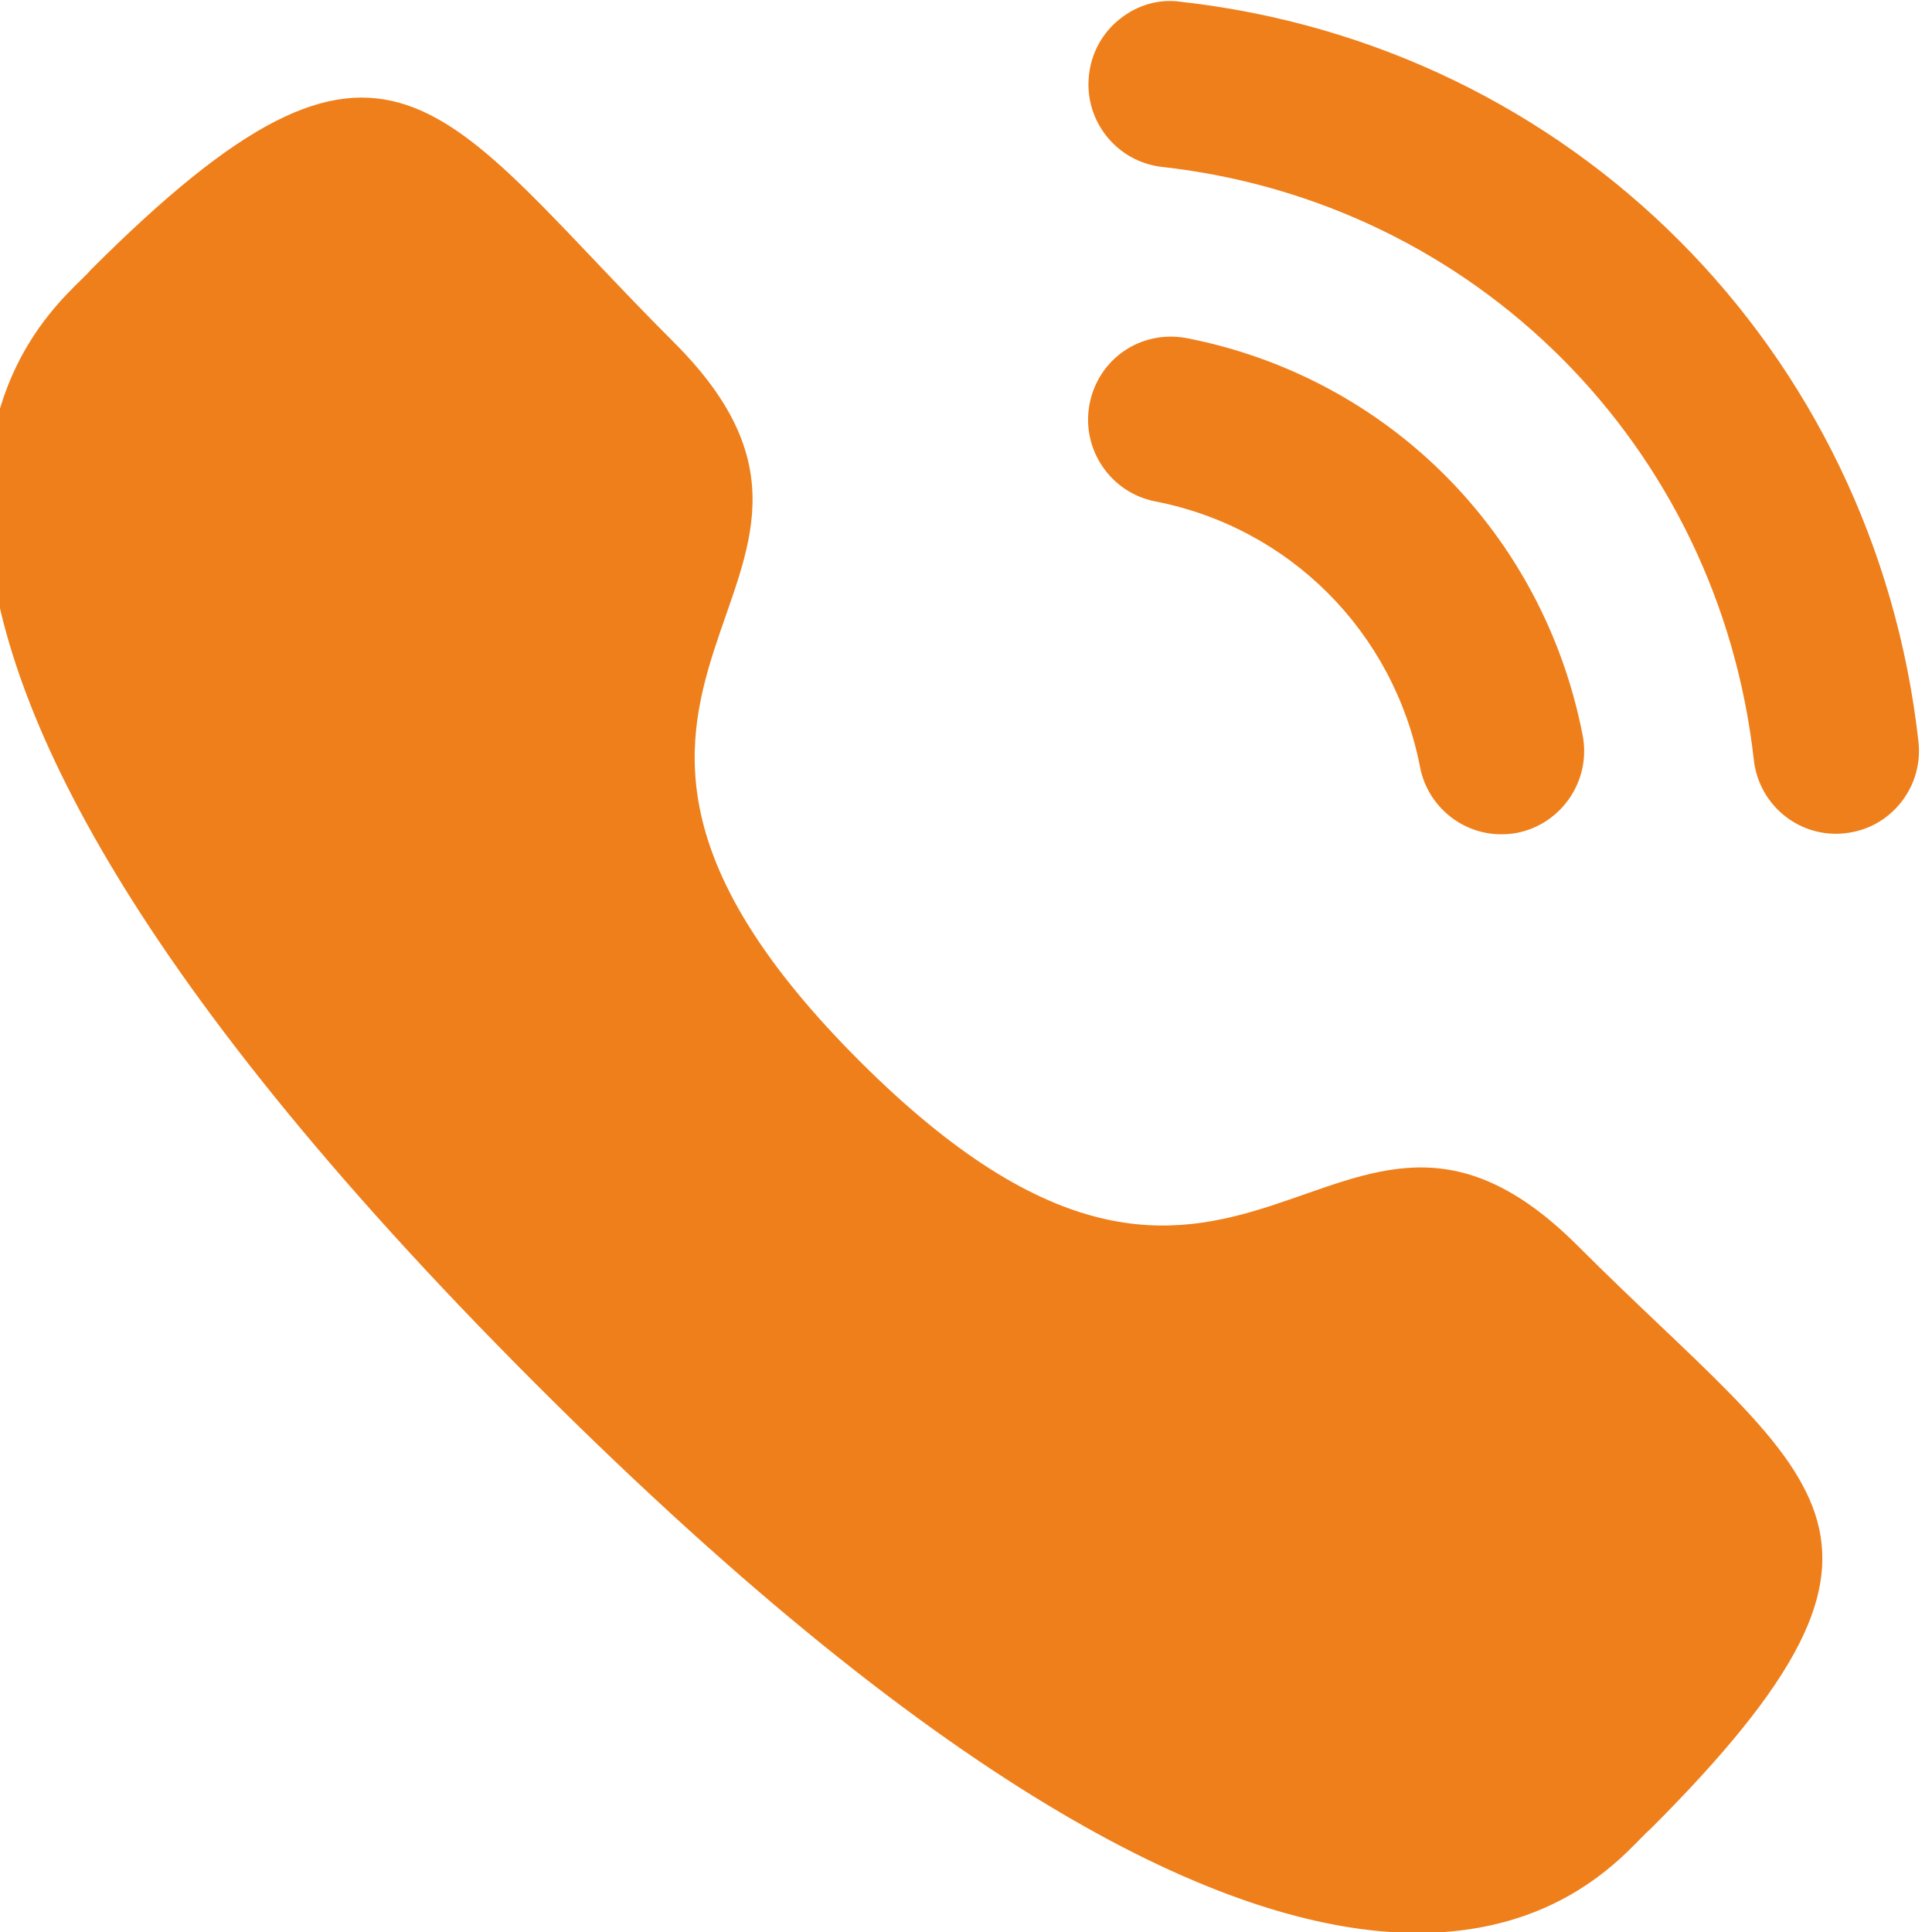
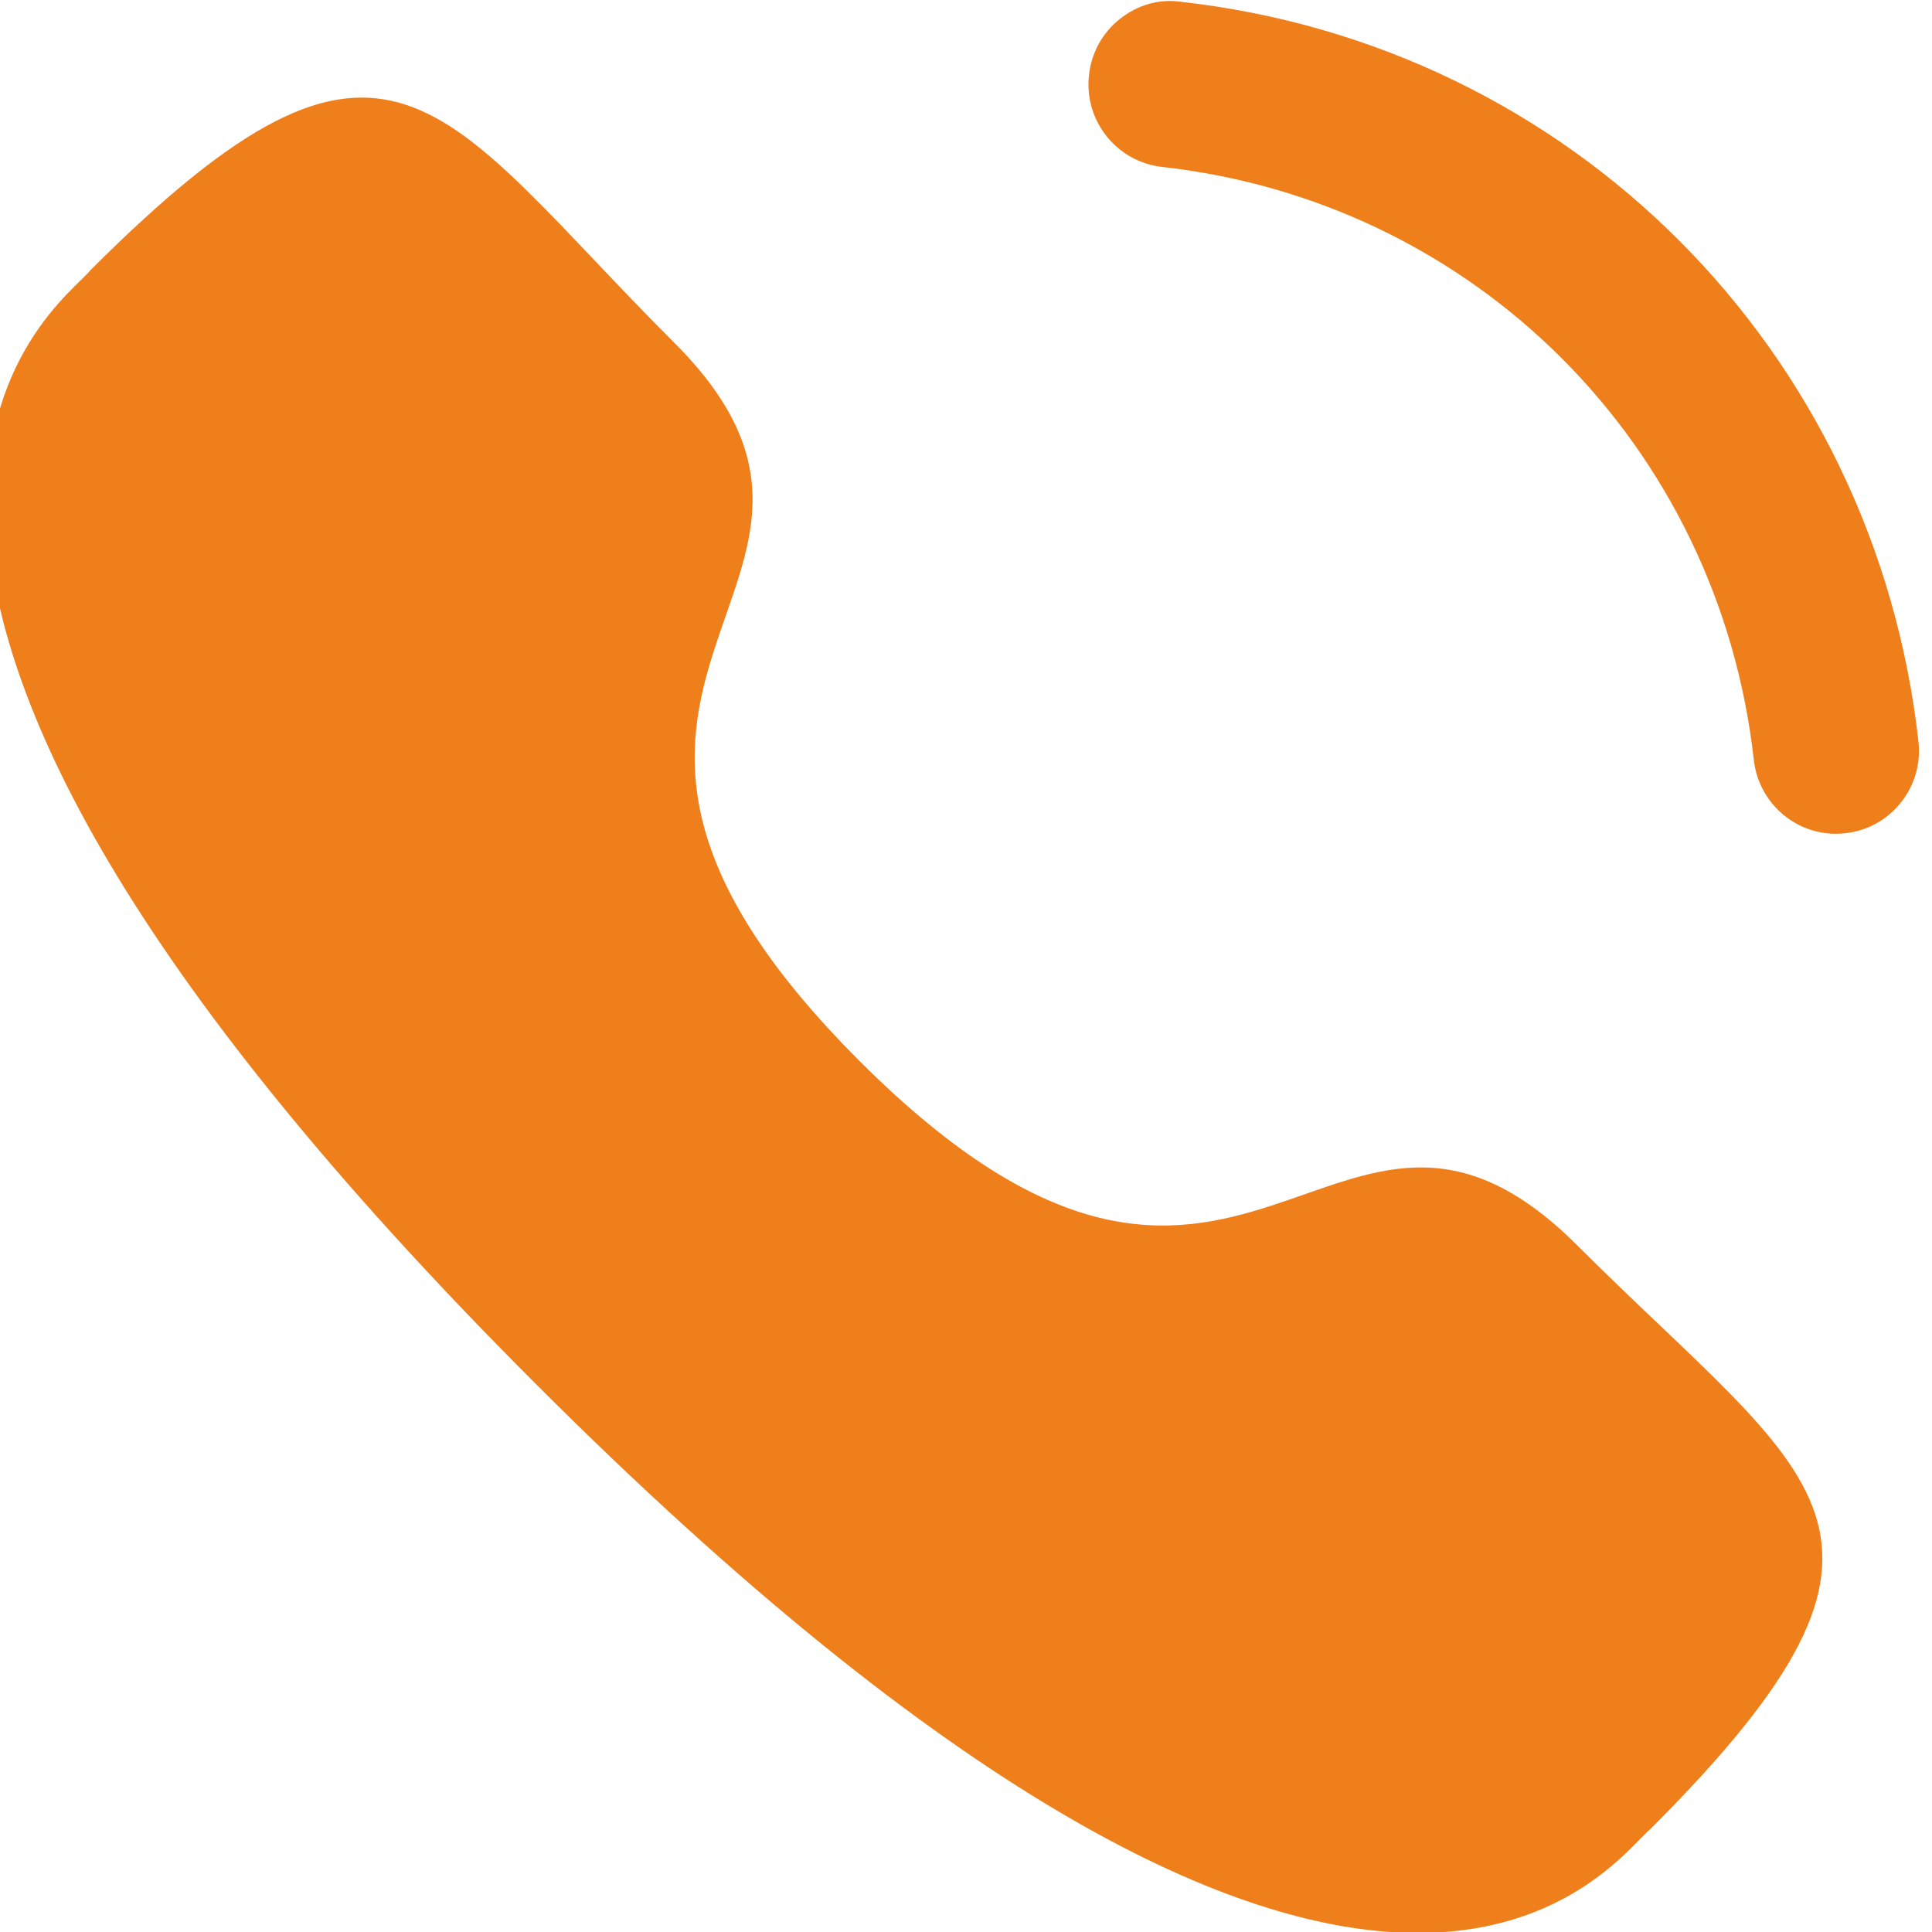
<svg xmlns="http://www.w3.org/2000/svg" xml:space="preserve" width="10.583mm" height="10.583mm" version="1.1" style="shape-rendering:geometricPrecision; text-rendering:geometricPrecision; image-rendering:optimizeQuality; fill-rule:evenodd; clip-rule:evenodd" viewBox="0 0 1058.34 1058.32">
  <defs>
    <style type="text/css">
   
    .fil1 {fill:#EF7F1A}
    .fil0 {fill:#EF7F1A;fill-rule:nonzero}
   
  </style>
  </defs>
  <g id="Слой_x0020_1">
    <g id="_2654431304912">
-       <path class="fil0" d="M650 185.2c-25.19,-4.65 -48.33,11.42 -53.12,36.01 -4.8,24.59 11.33,48.6 35.83,53.41 73.78,14.38 130.75,71.49 145.19,145.53l0 0.05c4.11,21.31 22.87,36.81 44.48,36.81 2.9,0 5.8,-0.27 8.75,-0.8 24.5,-4.92 40.63,-28.87 35.83,-53.51 -21.55,-110.58 -106.66,-195.98 -216.96,-217.5z" />
      <path class="fil0" d="M646.7 0.95c-11.8,-1.69 -23.66,1.8 -33.09,9.31 -9.7,7.61 -15.76,18.61 -17.08,30.94 -2.79,24.9 15.18,47.43 40.06,50.23 171.53,19.14 304.87,152.77 324.15,324.85 2.59,23.05 21.93,40.45 45.01,40.45 1.74,0 3.42,-0.11 5.16,-0.32 12.07,-1.32 22.82,-7.3 30.41,-16.81 7.54,-9.52 10.96,-21.37 9.59,-33.48 -24.03,-214.69 -190.19,-381.32 -404.21,-405.17z" />
-       <path class="fil1" d="M470.8 581.15c211.08,211.03 258.97,-33.11 393.37,101.19 129.58,129.54 204.04,155.49 39.88,319.62 -20.56,16.52 -151.22,215.34 -610.37,-243.69 -459.21,-459.08 -260.51,-589.86 -243.98,-610.42 164.57,-164.58 190.08,-89.67 319.65,39.87 134.4,134.36 -109.64,182.4 101.45,393.43z" />
+       <path class="fil1" d="M470.8 581.15c211.08,211.03 258.97,-33.11 393.37,101.19 129.58,129.54 204.04,155.49 39.88,319.62 -20.56,16.52 -151.22,215.34 -610.37,-243.69 -459.21,-459.08 -260.51,-589.86 -243.98,-610.42 164.57,-164.58 190.08,-89.67 319.65,39.87 134.4,134.36 -109.64,182.4 101.45,393.43" />
    </g>
  </g>
</svg>